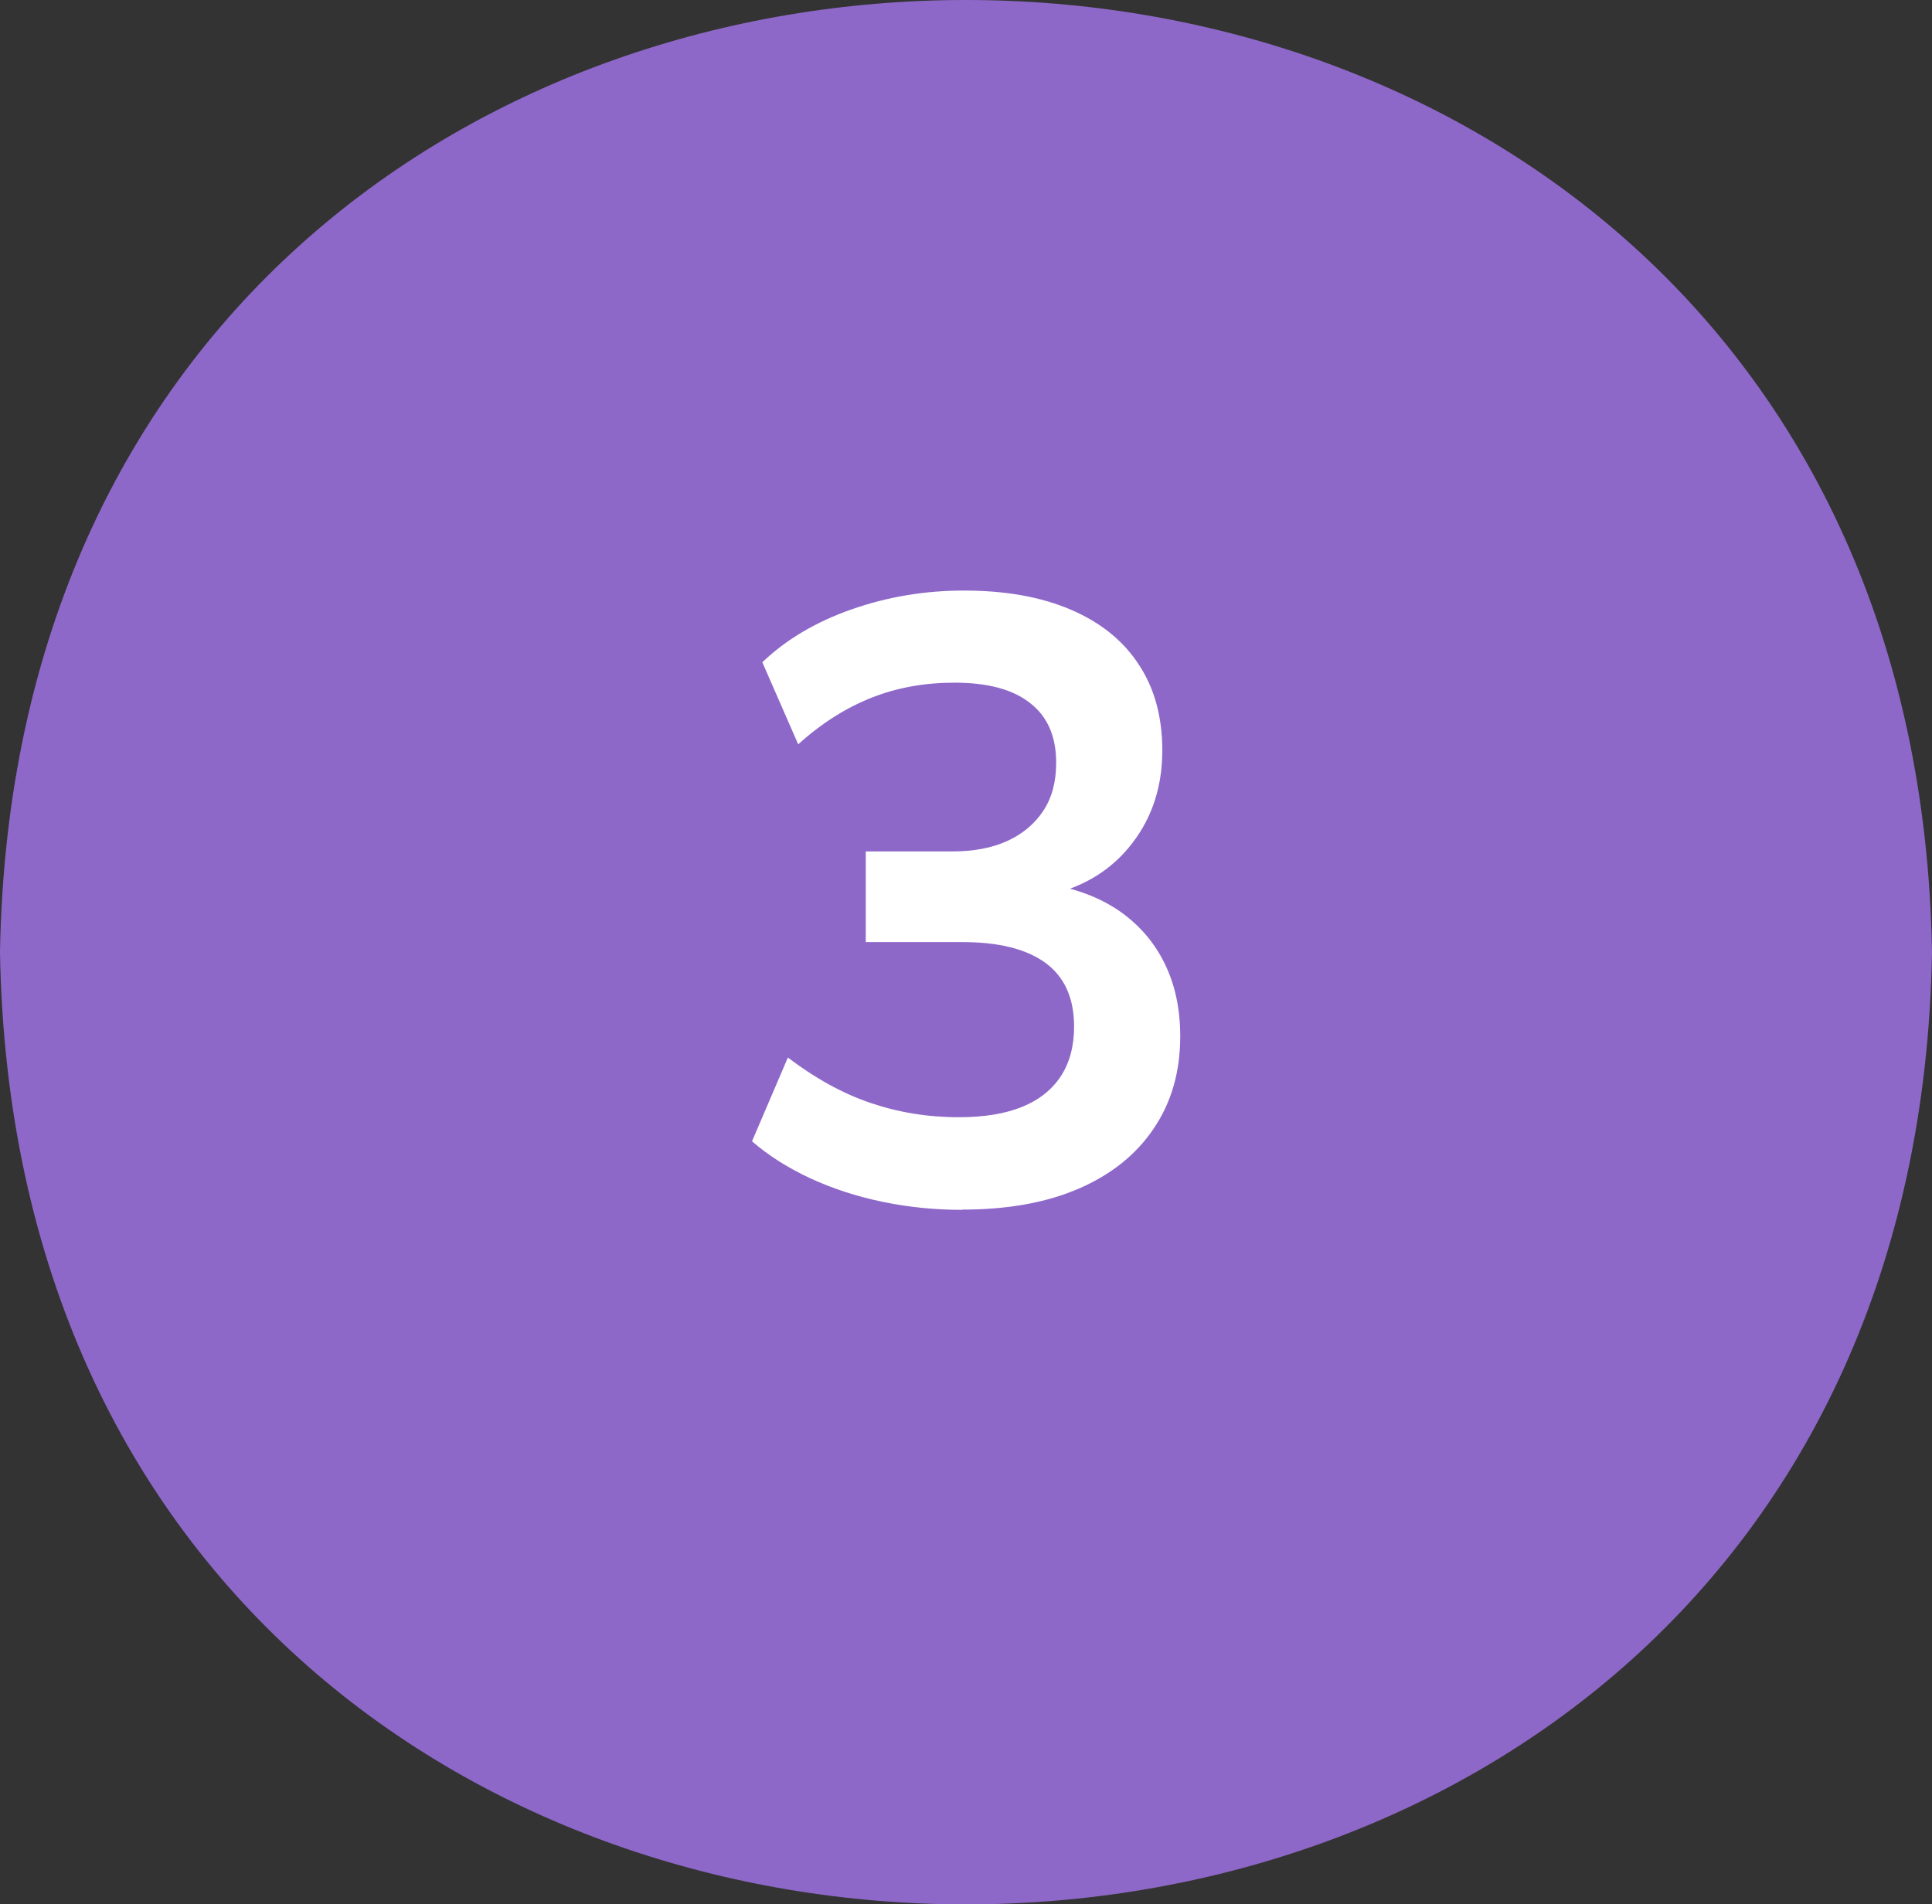
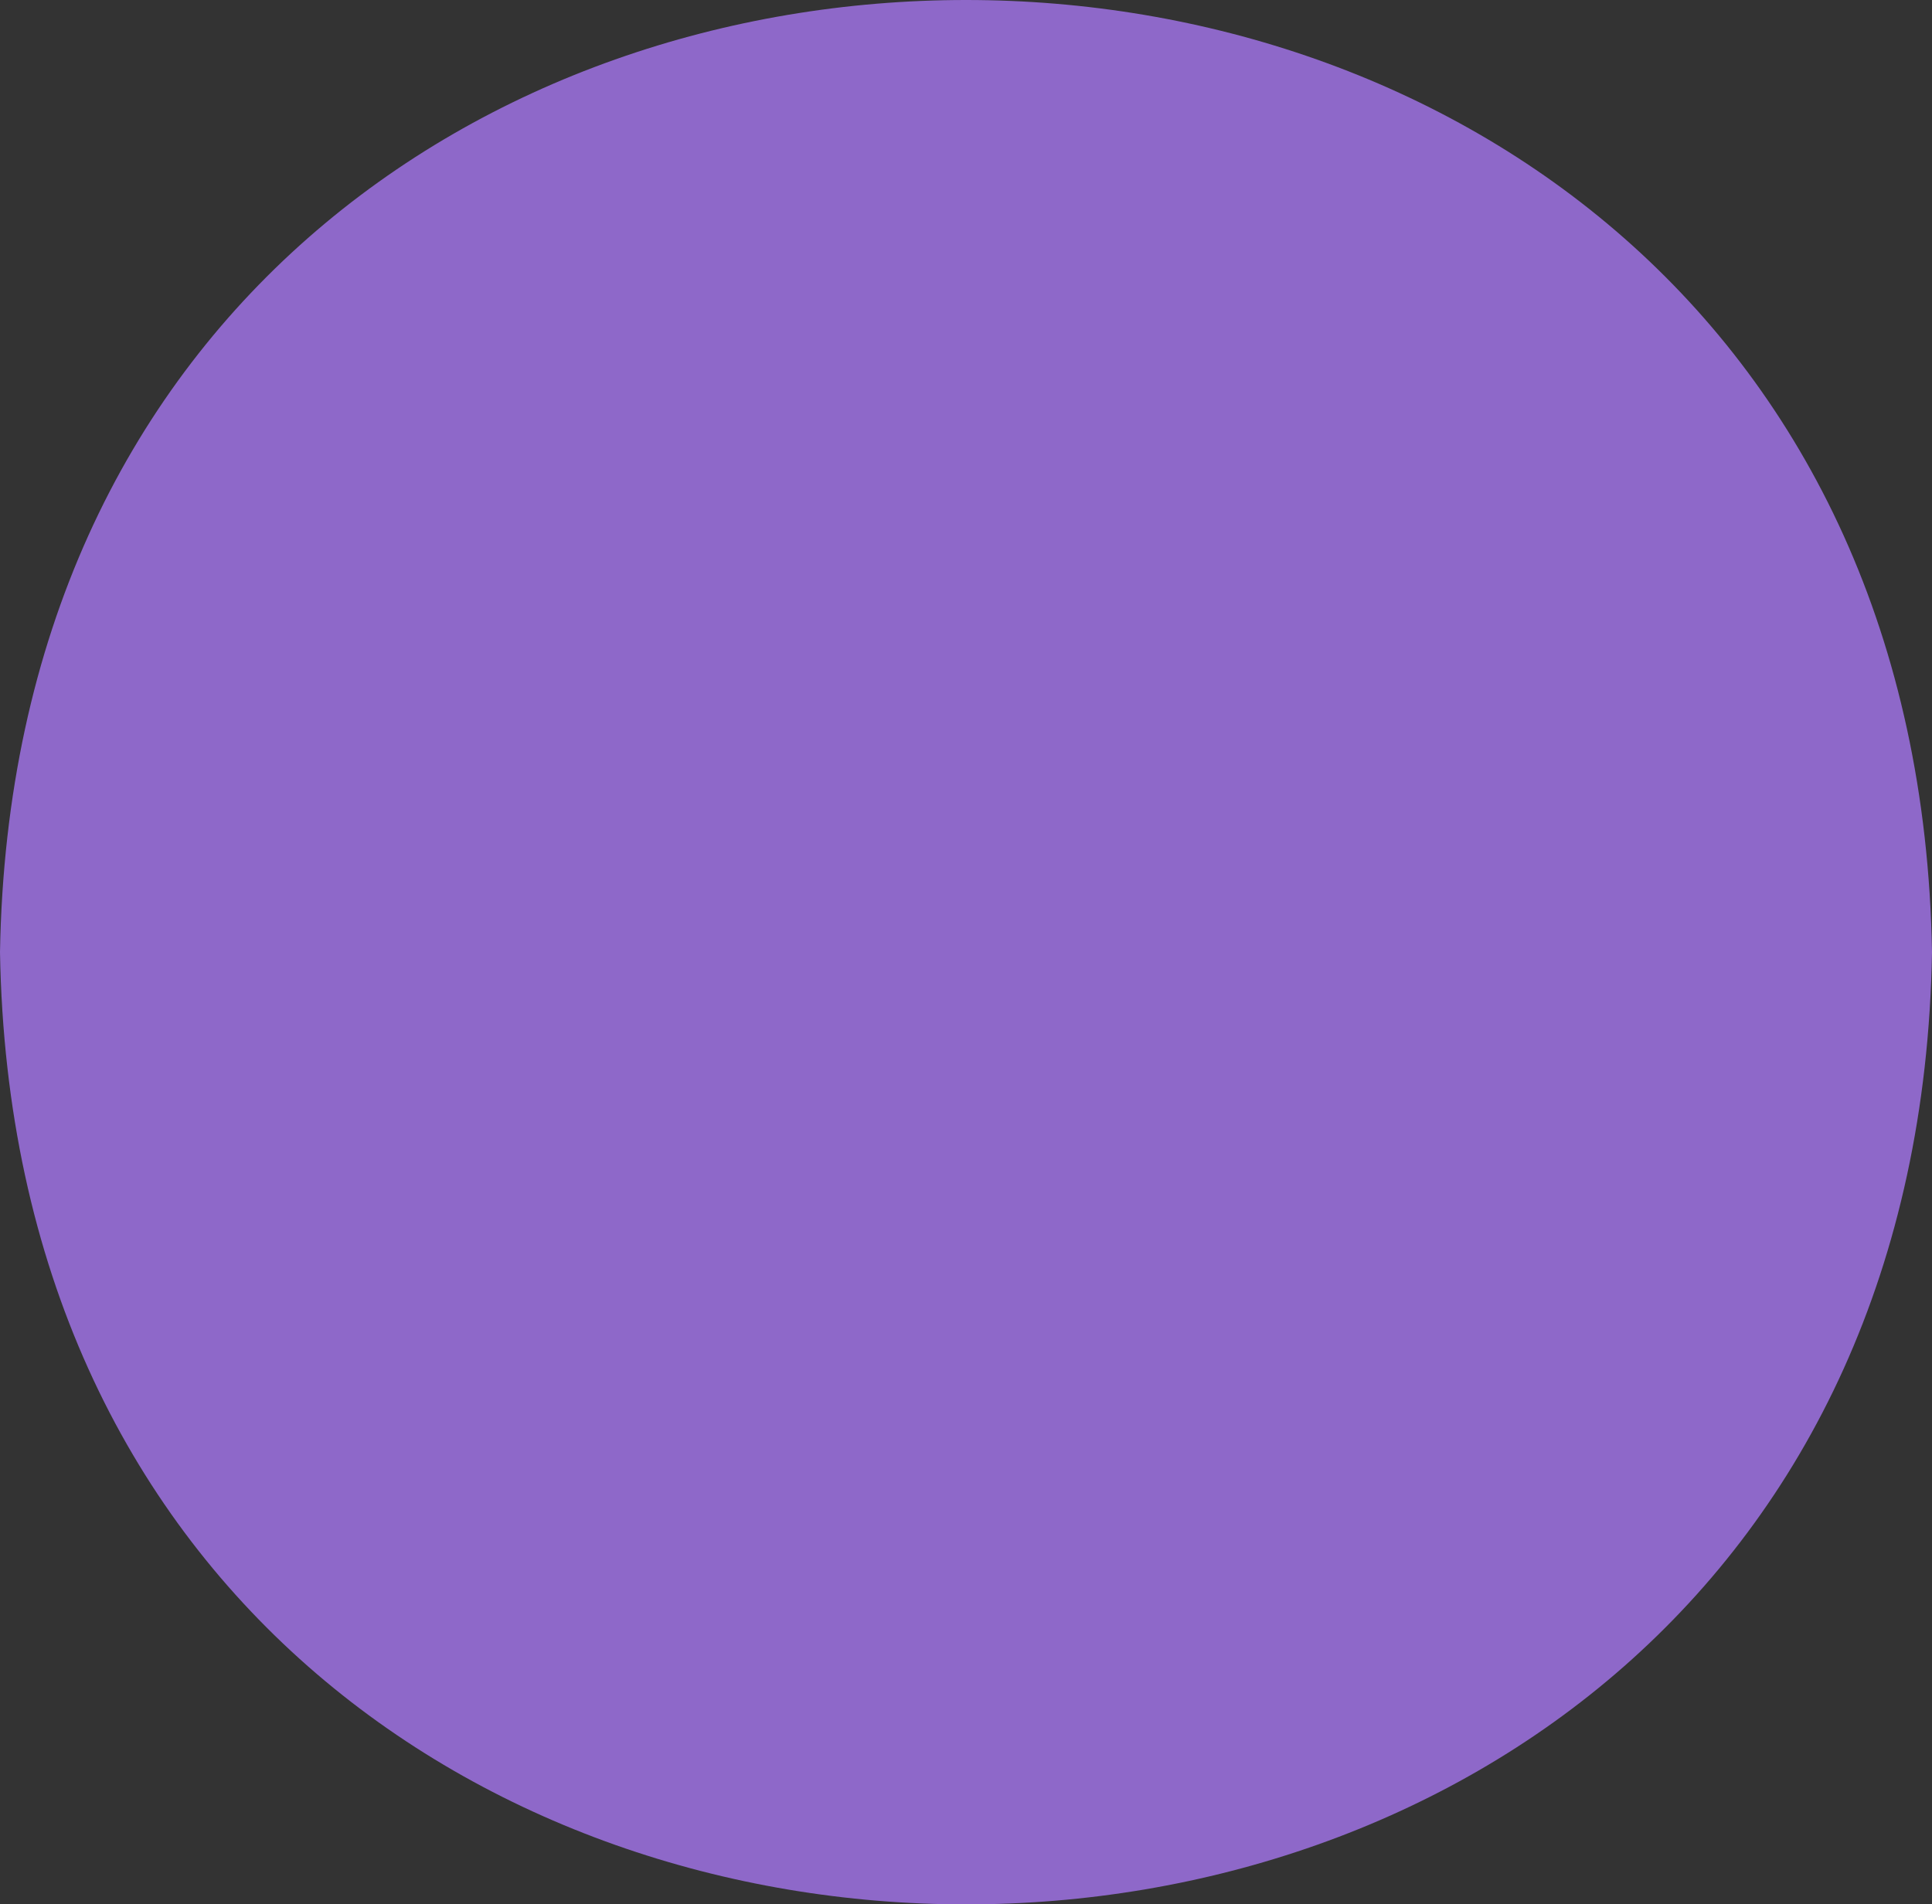
<svg xmlns="http://www.w3.org/2000/svg" id="Capa_2" data-name="Capa 2" viewBox="0 0 78.64 77.52">
  <rect x="0" y="0" width="78.64" height="77.52" fill="#333333" stroke="none" />
  <defs>
    <style>      .cls-1 {        fill: #fff;      }      .cls-2 {        fill: #8e68c9;      }    </style>
  </defs>
  <g id="Capa_1-2" data-name="Capa 1">
    <path class="cls-2" d="M78.64,38.76c-.88,51.69-77.76,51.68-78.64,0,.88-51.68,77.76-51.68,78.64,0" />
-     <path class="cls-1" d="M39.16,49.25c-1.11,0-2.2-.11-3.25-.33-1.06-.22-2.03-.54-2.94-.96-.9-.42-1.69-.92-2.36-1.5l1.46-3.41c1.09,.83,2.2,1.45,3.34,1.84,1.14,.39,2.34,.59,3.62,.59,1.02,0,1.88-.14,2.57-.42s1.22-.7,1.58-1.25,.54-1.23,.54-2.02c0-1.16-.39-2.02-1.16-2.59-.78-.57-1.91-.85-3.39-.85h-3.93v-3.69h3.51c.88,0,1.63-.14,2.26-.43,.63-.29,1.11-.7,1.46-1.23,.35-.53,.52-1.18,.52-1.95,0-1.07-.35-1.88-1.06-2.43-.71-.56-1.73-.83-3.08-.83-1.21,0-2.33,.2-3.37,.61-1.04,.41-2.04,1.04-2.99,1.9l-1.46-3.34c.97-.93,2.19-1.65,3.65-2.16,1.46-.51,2.98-.76,4.56-.76,1.69,0,3.14,.26,4.35,.78s2.13,1.26,2.76,2.23c.64,.96,.96,2.13,.96,3.5,0,1.46-.41,2.72-1.22,3.77-.81,1.06-1.92,1.76-3.34,2.1v-.42c1.11,.19,2.06,.56,2.85,1.11,.79,.56,1.39,1.26,1.81,2.12,.42,.86,.63,1.84,.63,2.96,0,1.44-.36,2.69-1.08,3.75-.72,1.07-1.74,1.88-3.06,2.45-1.32,.57-2.9,.85-4.73,.85Z" />
  </g>
</svg>